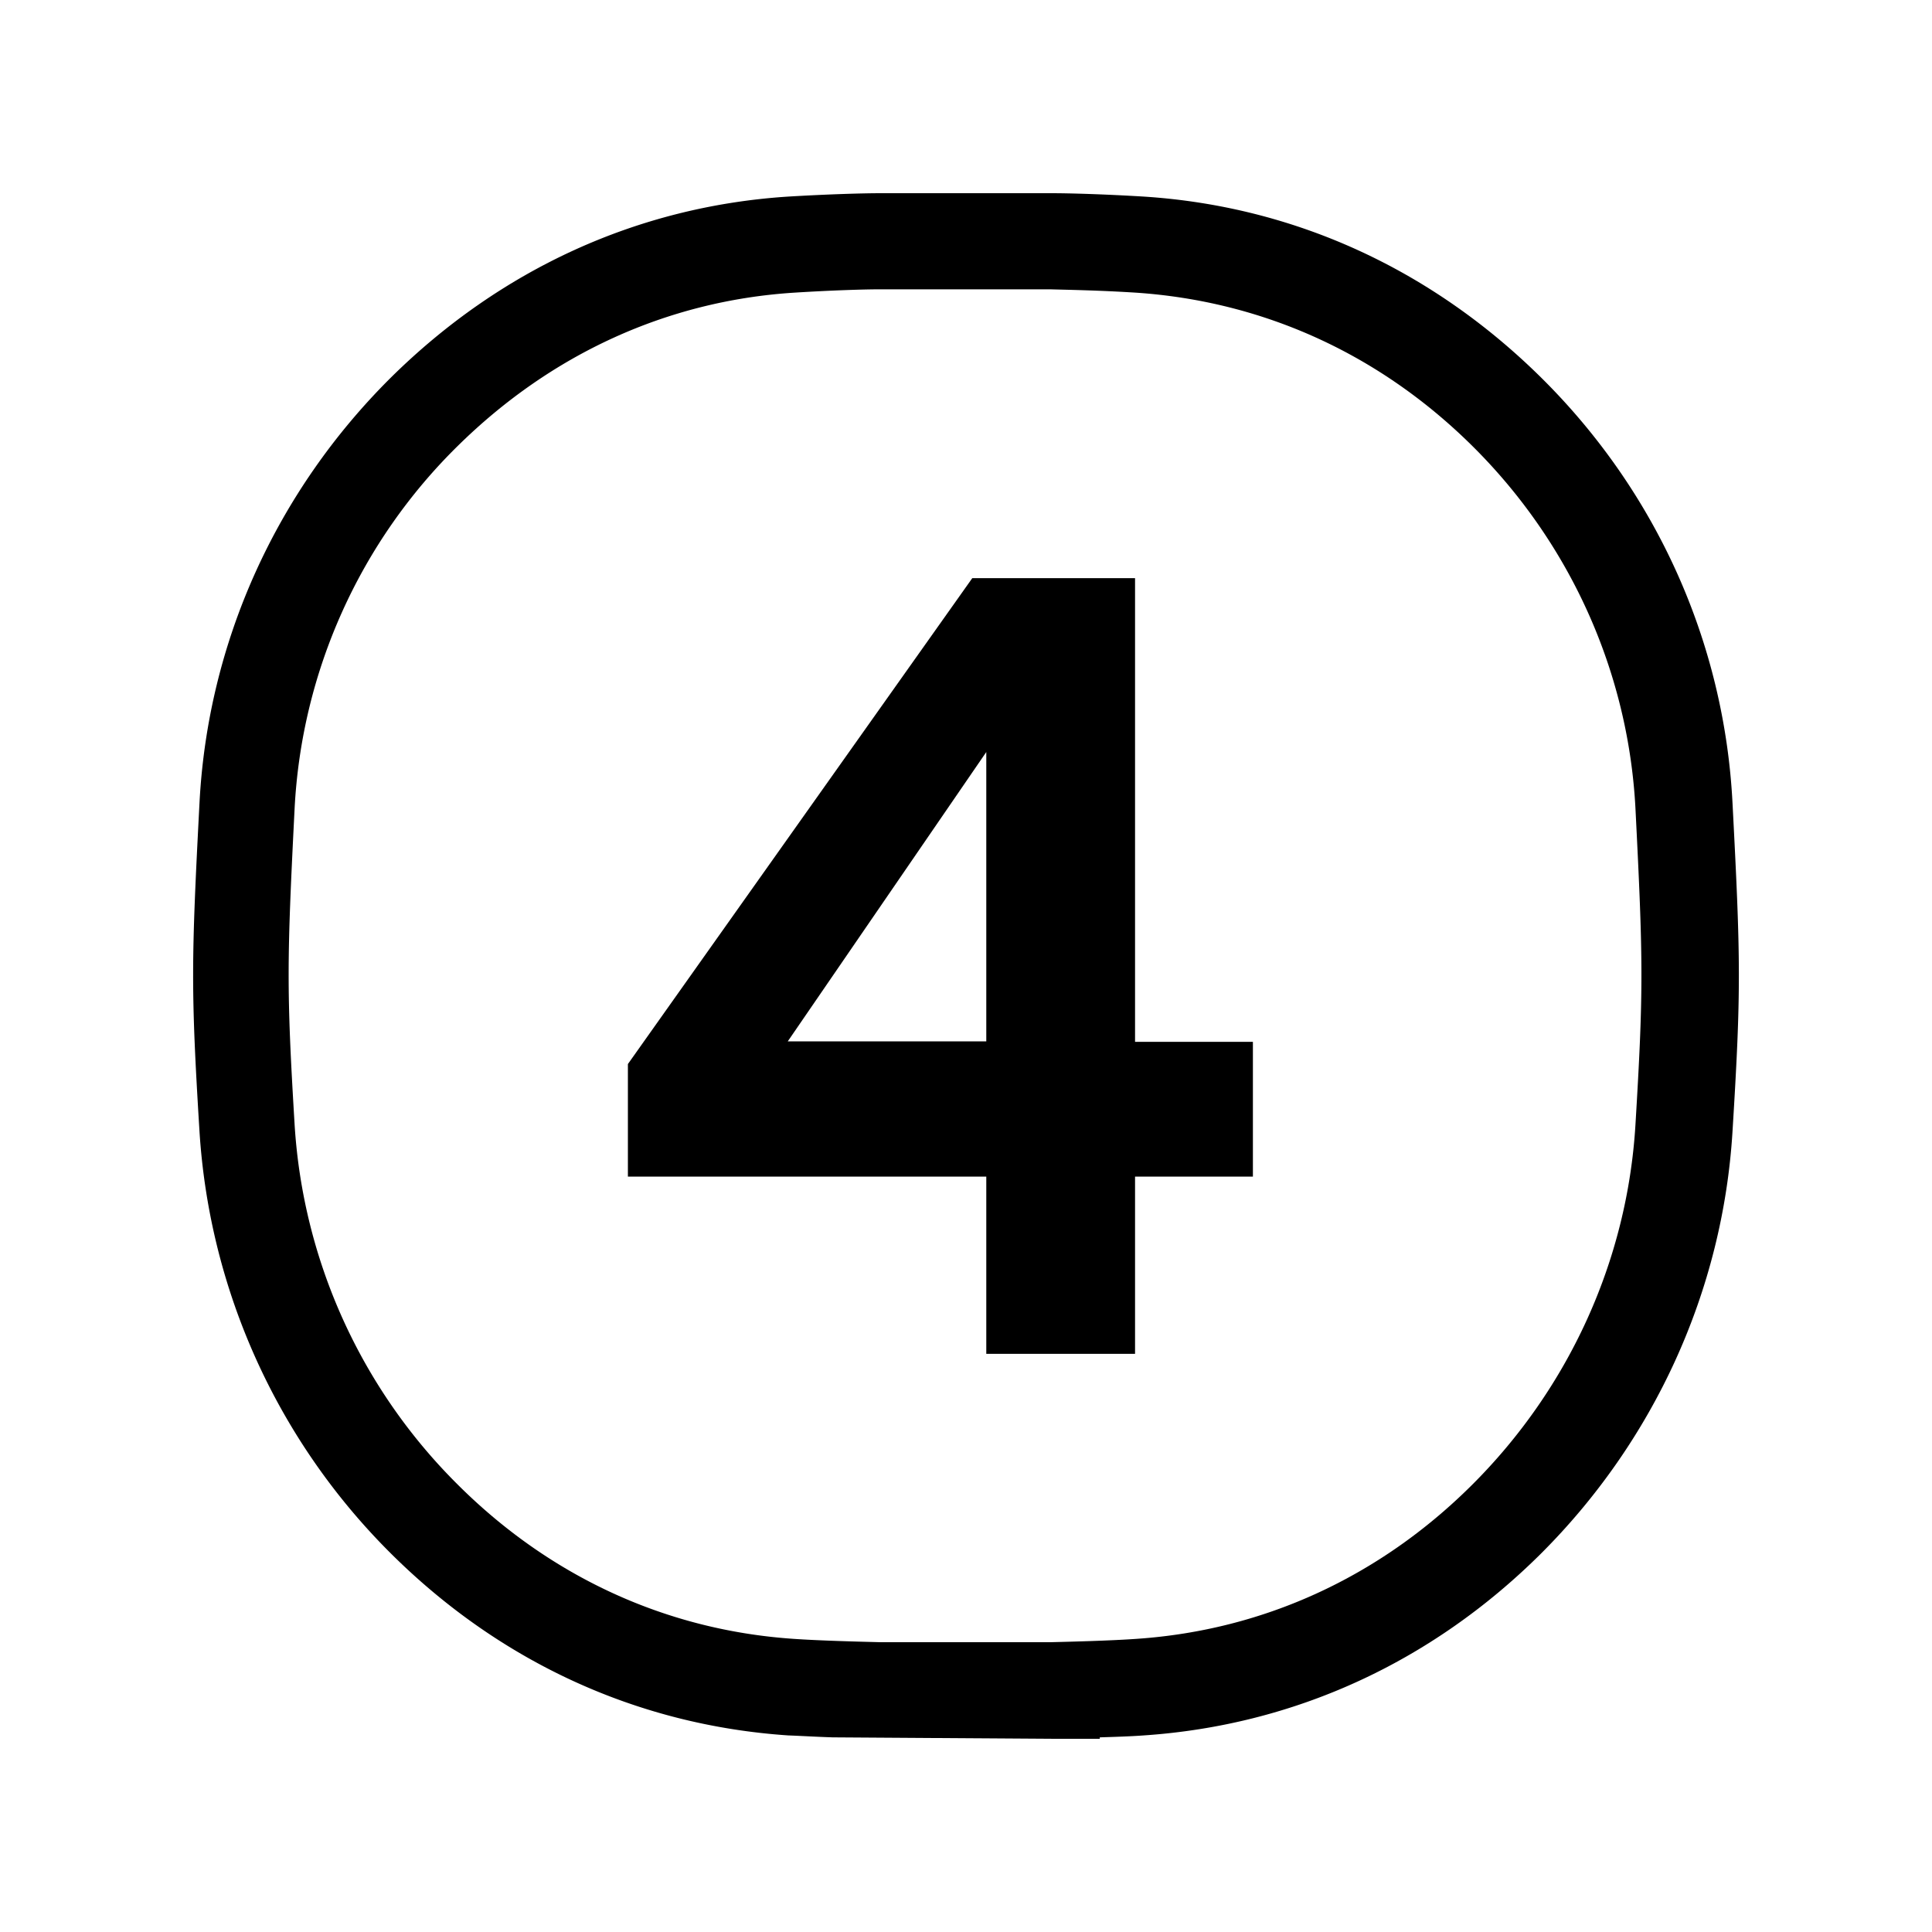
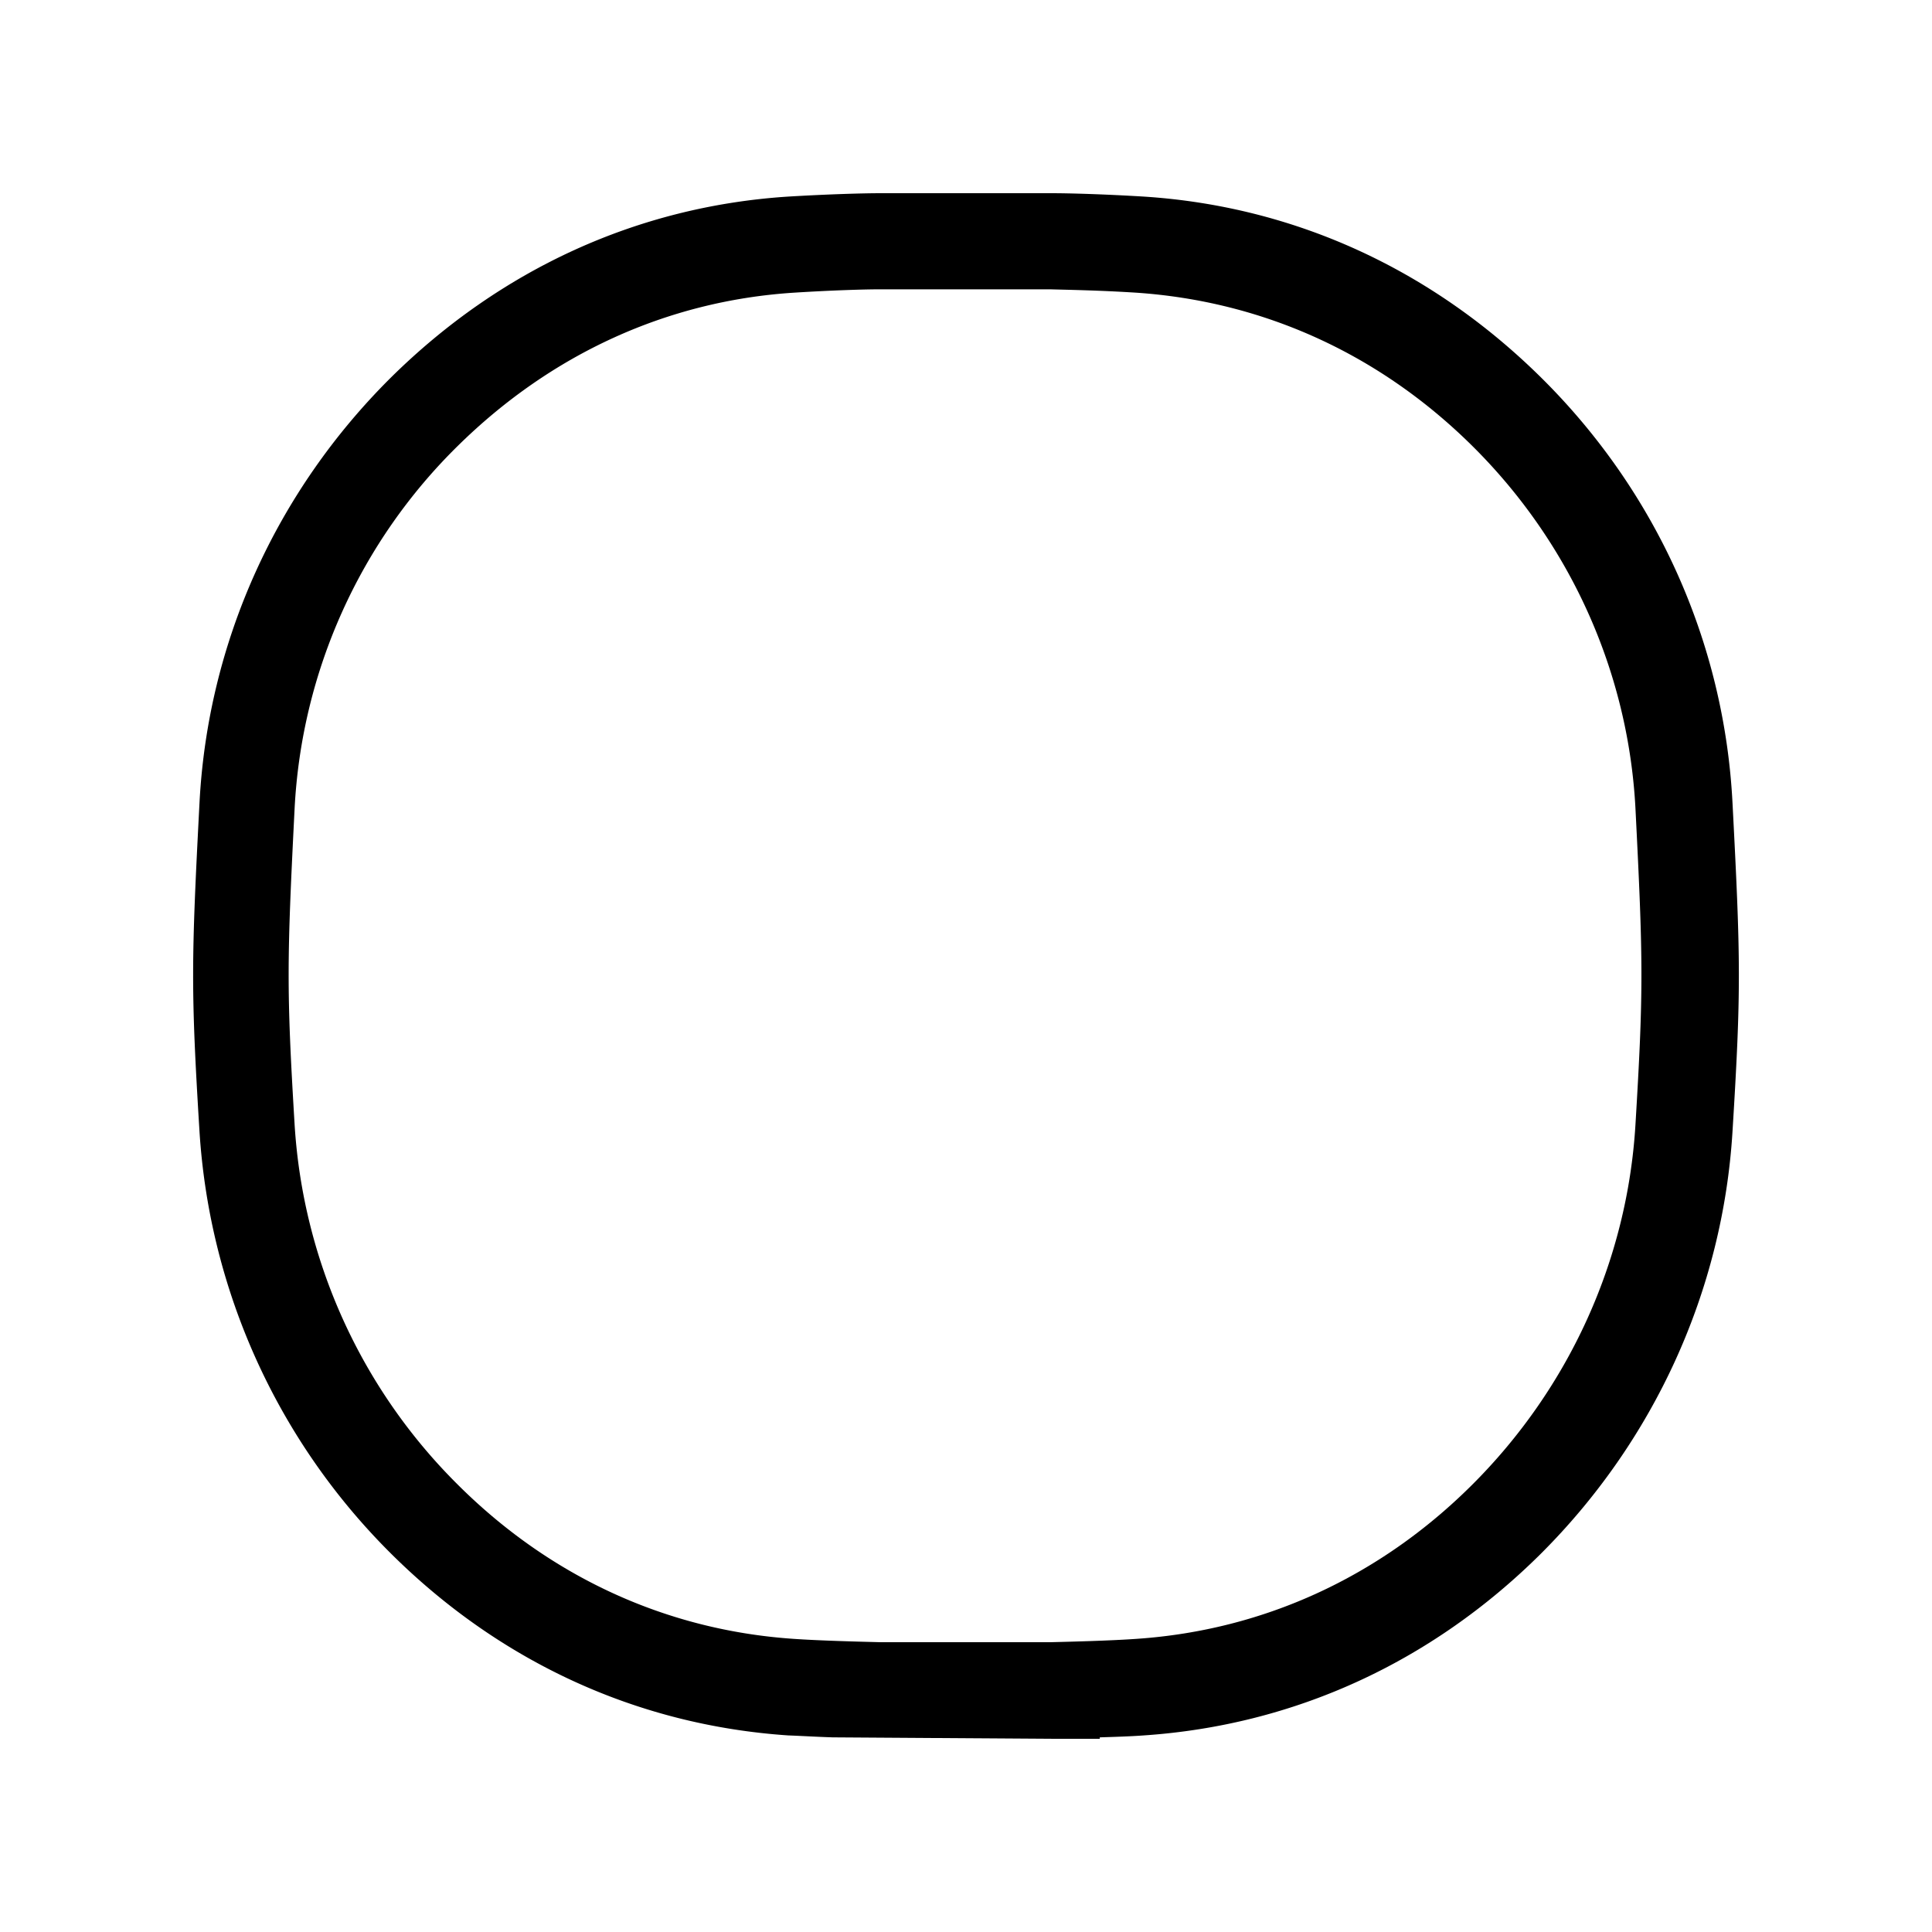
<svg xmlns="http://www.w3.org/2000/svg" viewBox="0 0 40 40">
  <path d="m21.77 36-4.53-.03c-.32-.01-.65-.03-.92-.04-3.11-.21-5.95-1.51-8.21-3.75a13.52 13.52 0 0 1-3.98-8.76c-.18-2.93-.17-3.52 0-6.79.17-3.32 1.58-6.45 3.97-8.82 2.27-2.24 5.11-3.54 8.22-3.74.84-.05 1.56-.07 1.91-.07h3.54c.37 0 1.08.02 1.91.07 3.11.2 5.95 1.5 8.22 3.74 2.39 2.36 3.8 5.49 3.97 8.82.17 3.27.18 3.86 0 6.79-.2 3.3-1.62 6.41-3.98 8.76-2.26 2.24-5.1 3.54-8.21 3.75-.27.02-.59.03-.91.04V36zm-3.32-2h3.3c.4-.01 1.23-.03 1.79-.07 2.62-.18 5.02-1.28 6.93-3.18 2.01-2 3.22-4.65 3.39-7.46.17-2.82.16-3.39 0-6.56-.15-2.82-1.35-5.49-3.38-7.5-1.92-1.9-4.32-2.99-6.95-3.17-.78-.05-1.45-.06-1.79-.07h-3.52c-.32 0-1 .02-1.79.07-2.62.17-5.02 1.27-6.95 3.17a11.34 11.34 0 0 0-3.38 7.5c-.16 3.17-.17 3.74 0 6.56a11.5 11.5 0 0 0 3.39 7.46c1.91 1.9 4.31 3 6.93 3.18.57.04 1.42.06 1.81.07h.19Z" />
-   <path d="M23.5 11.97h-3.37L13 22.03v2.33h7.42v3.67h3.08v-3.67h2.44v-2.79H23.5v-9.59Zm-3.08 9.59h-4.11l4.11-5.99z" />
</svg>